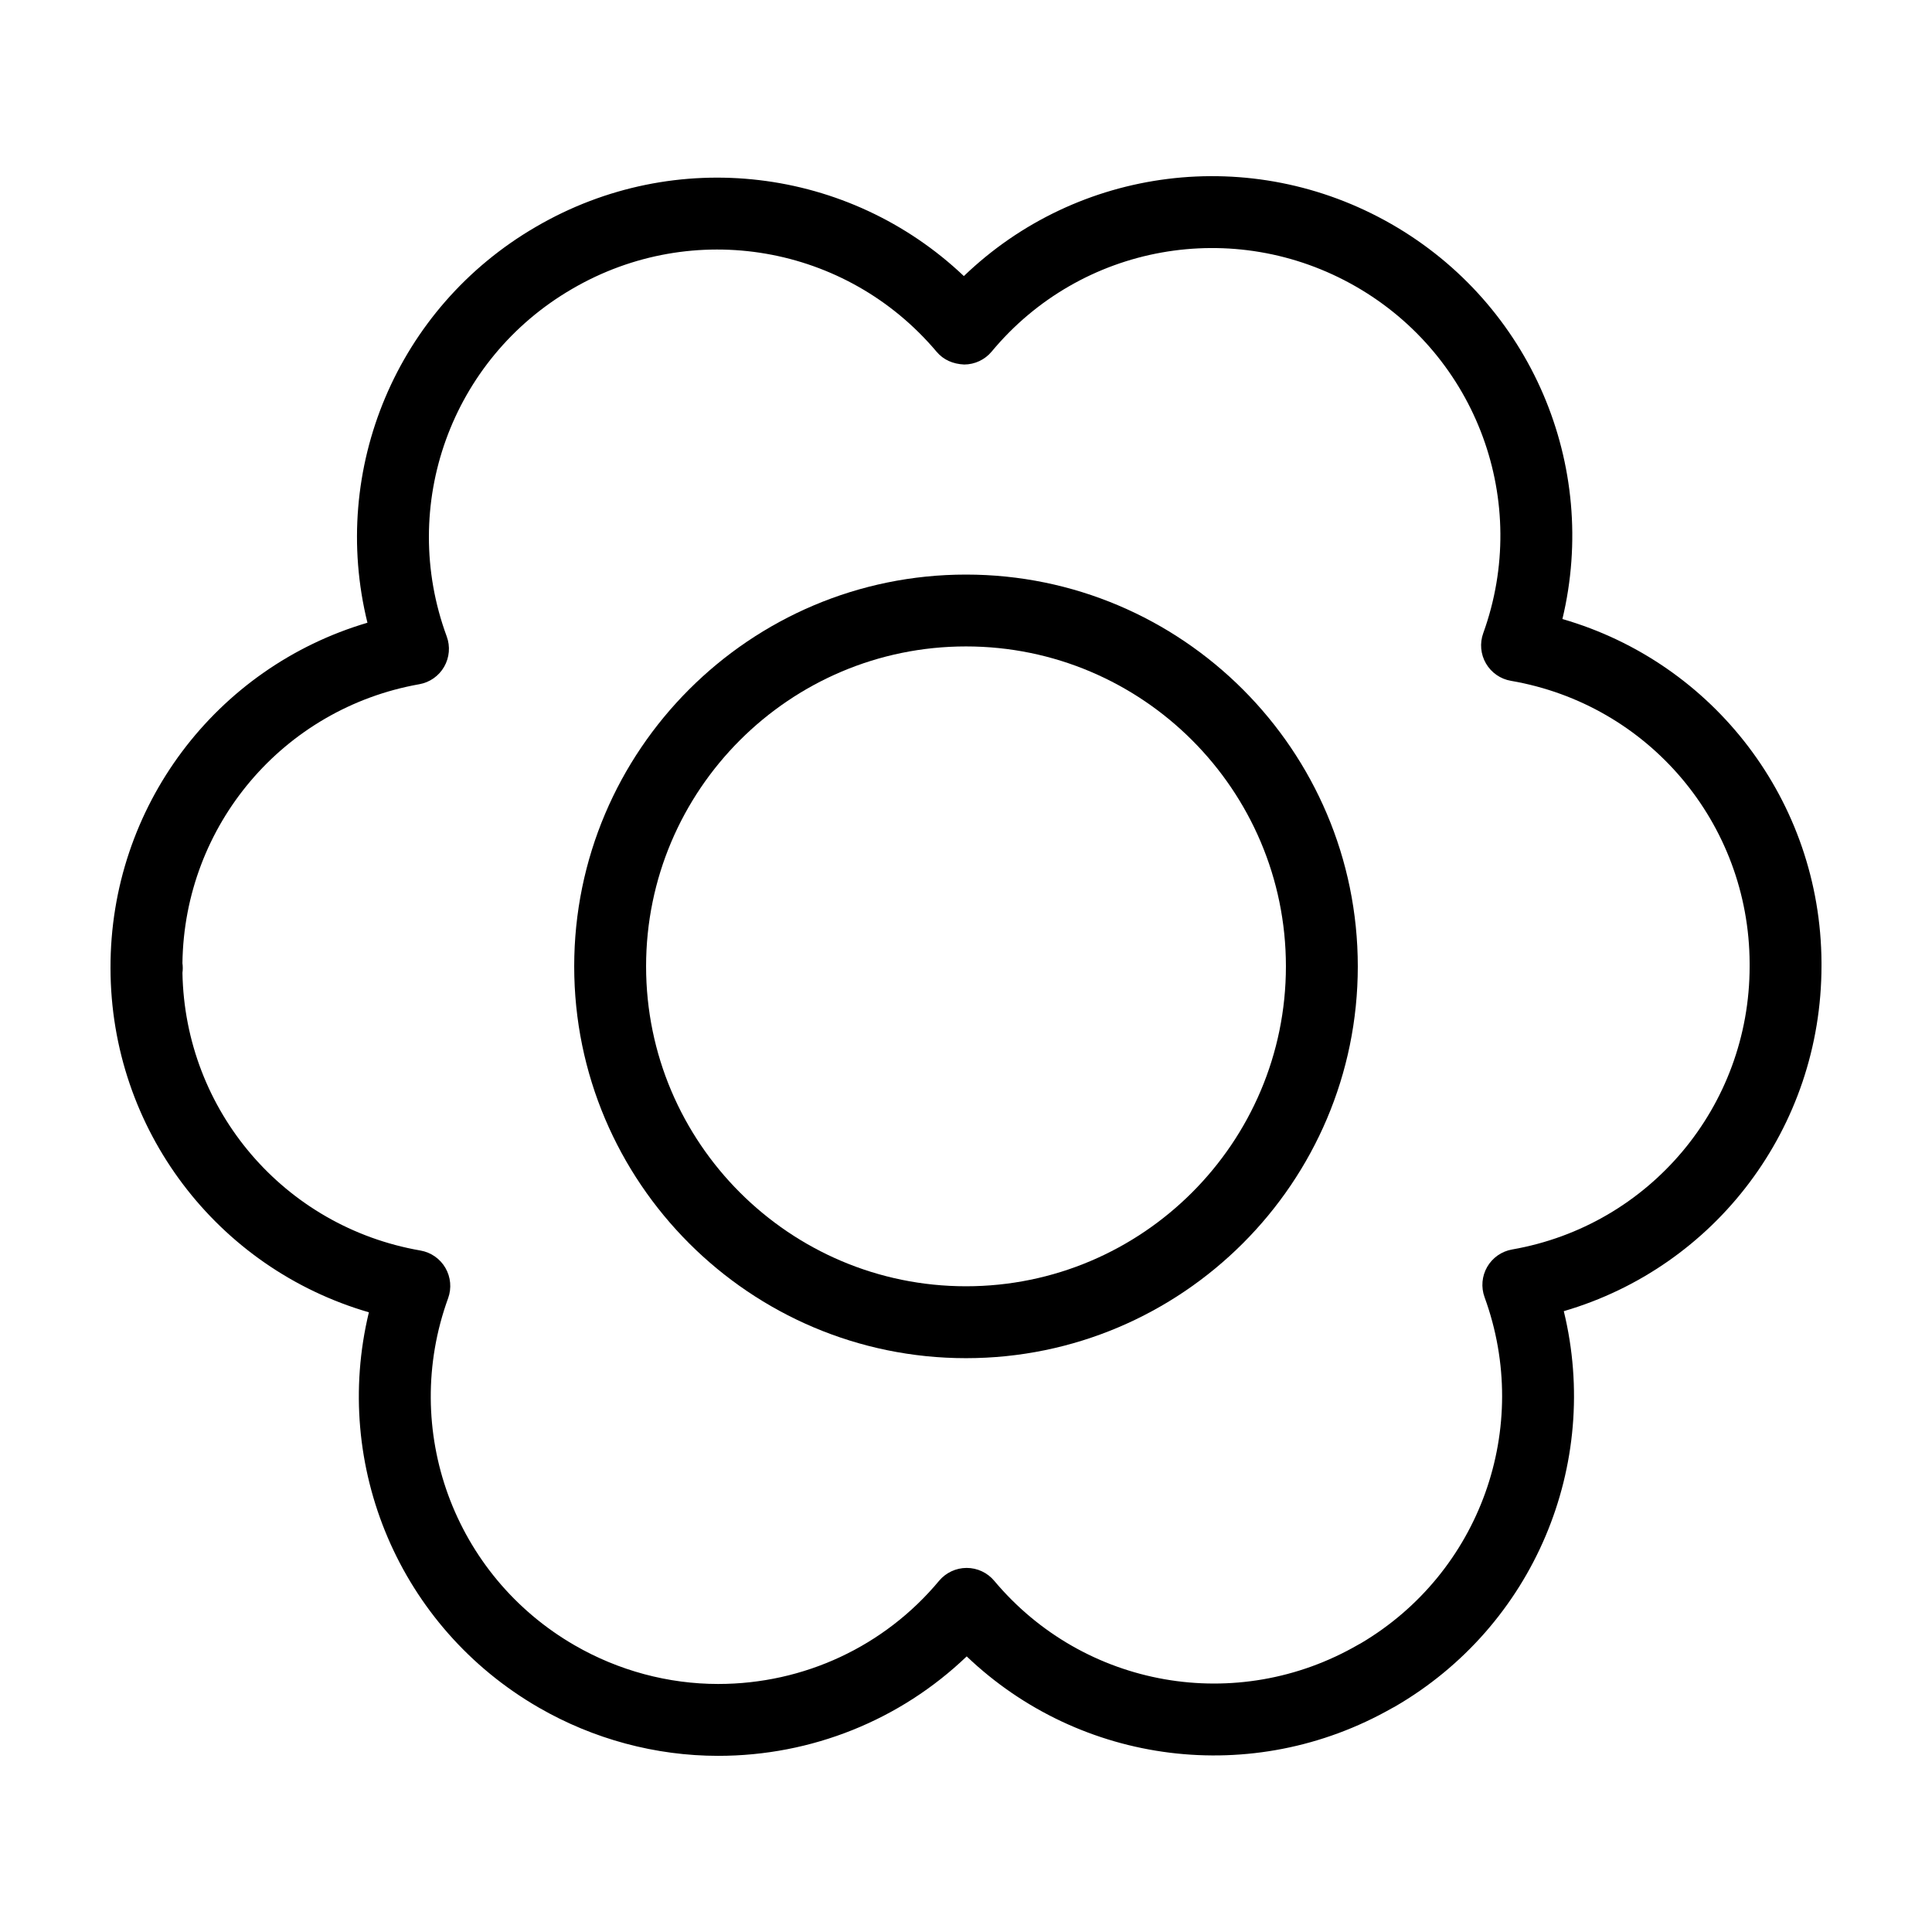
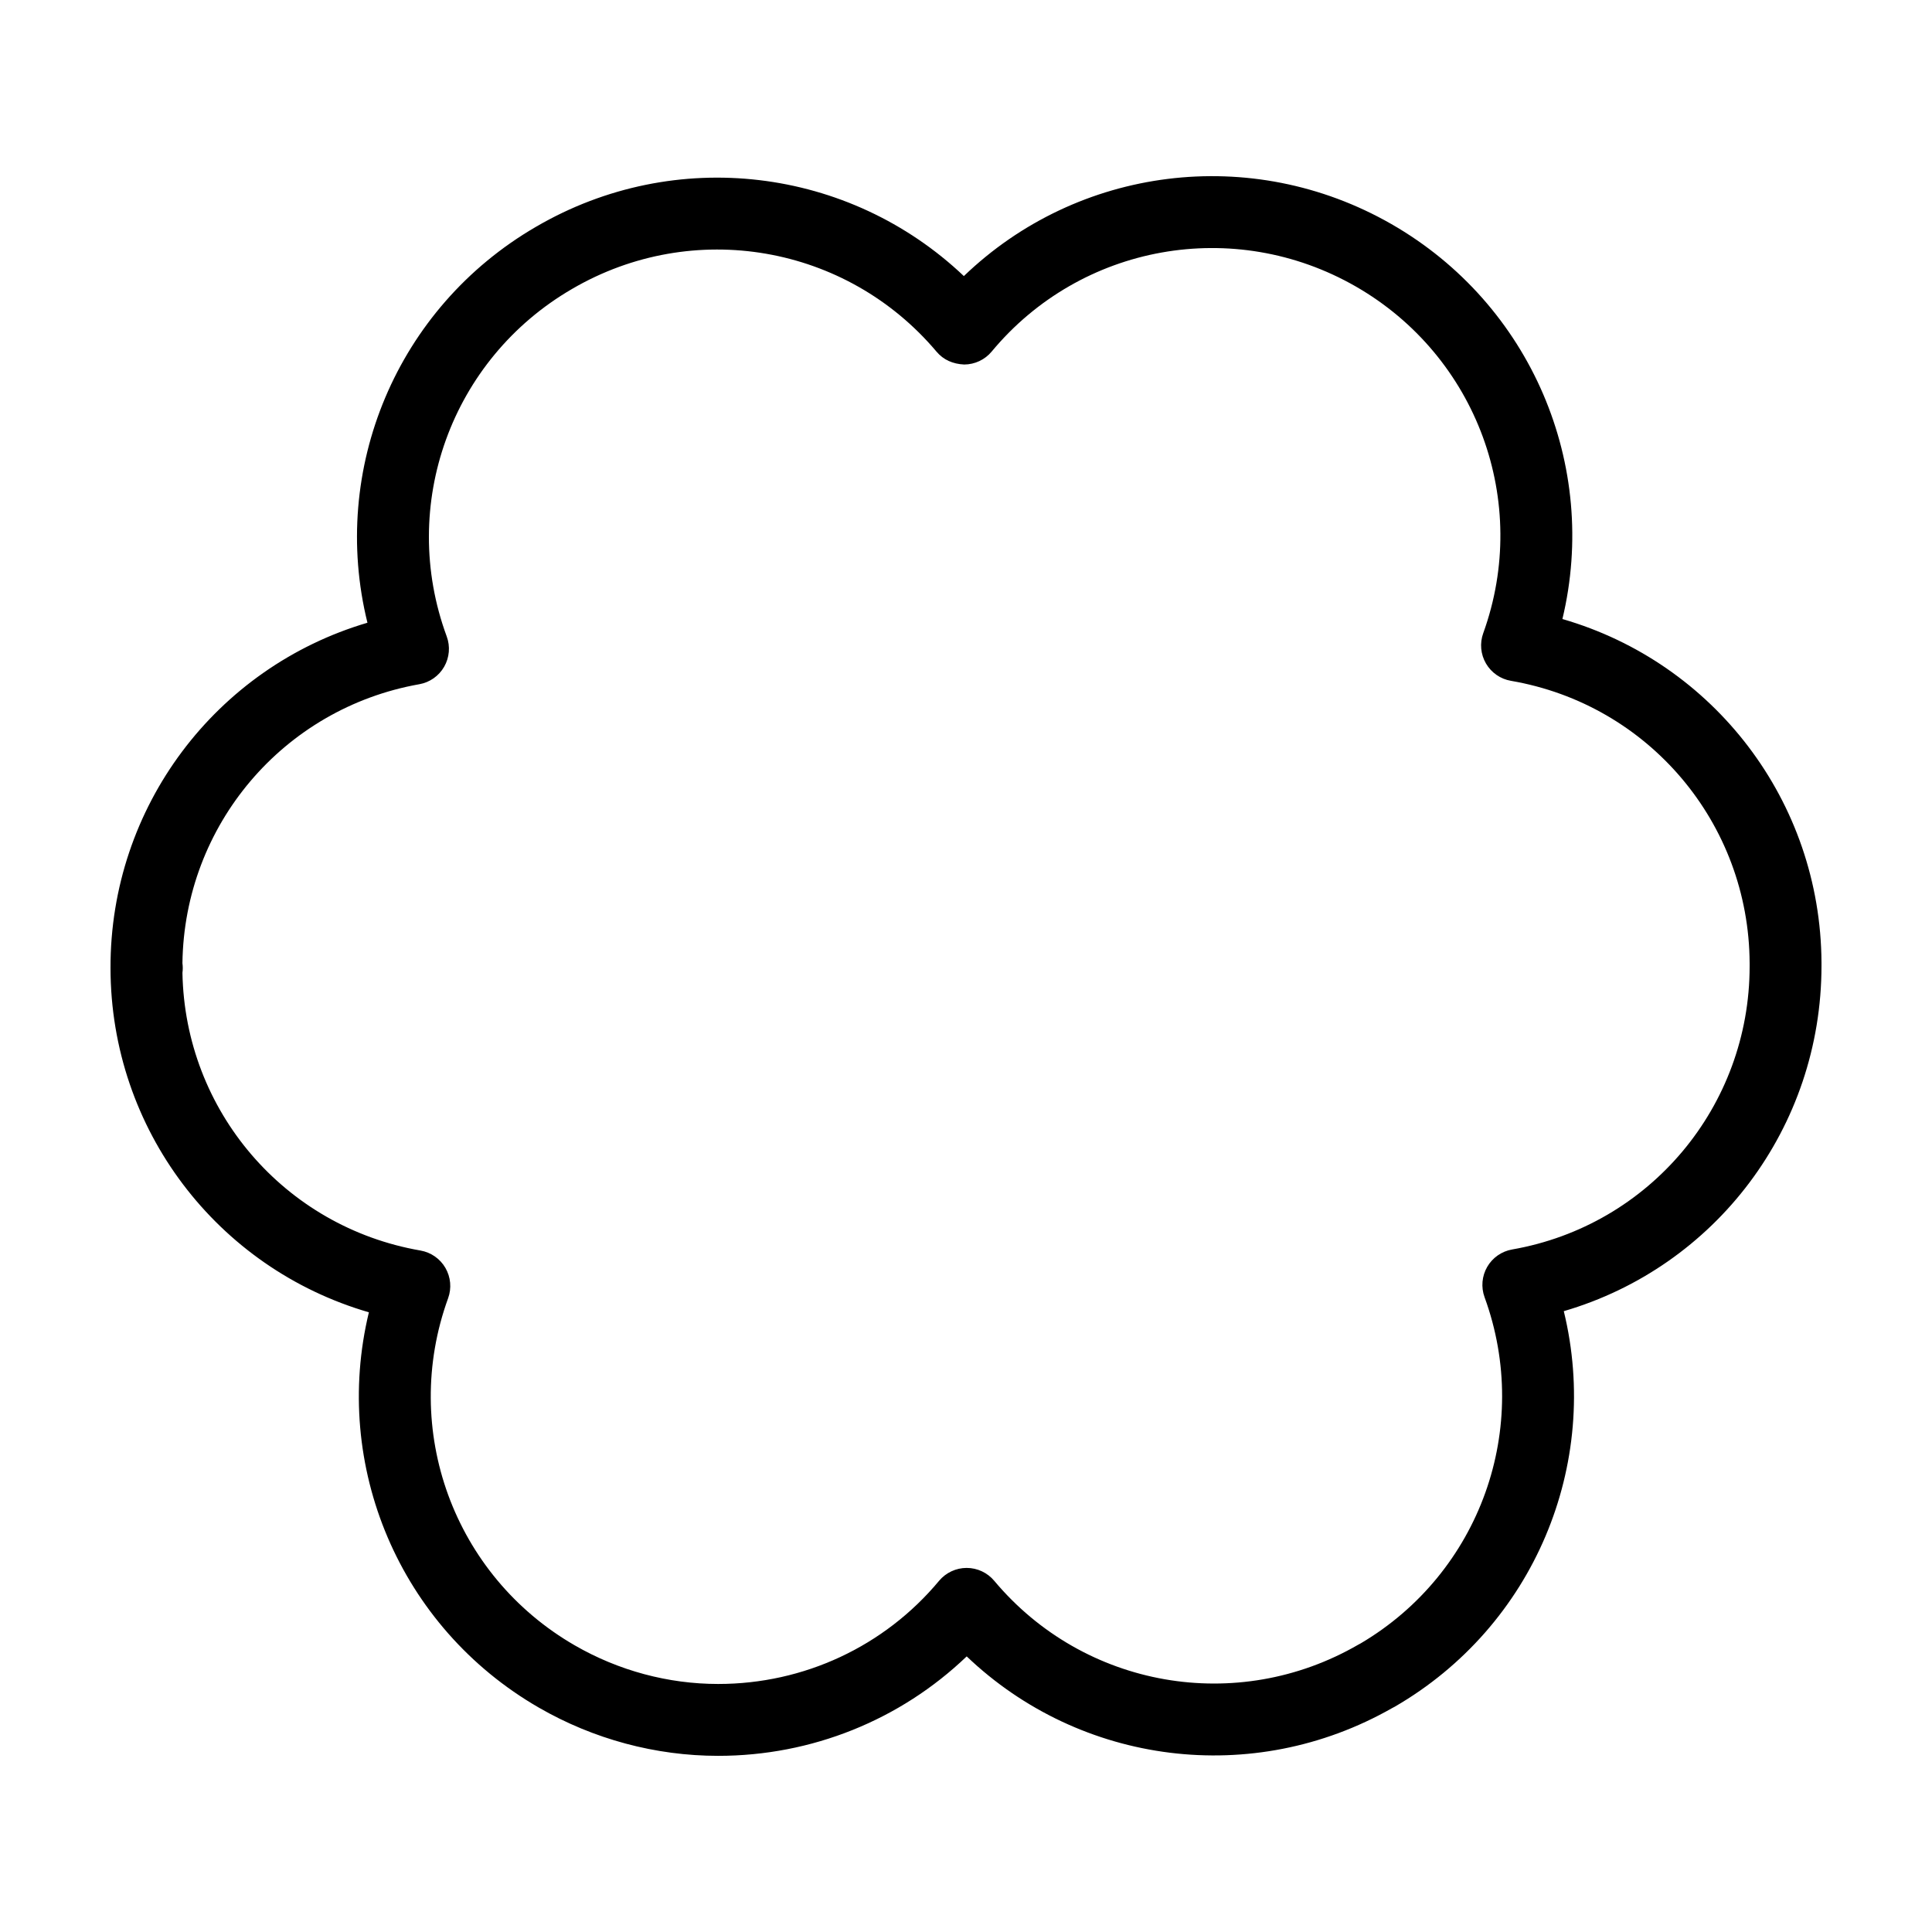
<svg xmlns="http://www.w3.org/2000/svg" fill="#000000" width="800px" height="800px" version="1.1" viewBox="144 144 512 512">
  <g>
-     <path d="m400 503.93c57.254 0 103.83-46.578 103.83-103.83-0.004-57.254-46.582-103.83-103.83-103.83-57.254 0-103.83 46.578-103.83 103.83 0 57.25 46.578 103.83 103.83 103.83zm0-188.62c46.75 0 84.781 38.031 84.781 84.781 0 46.746-38.035 84.785-84.781 84.785-46.75 0-84.781-38.031-84.781-84.781 0-46.746 38.031-84.785 84.781-84.785z" />
    <path d="m241.76 491.77c-9.828 40.656 8.062 83.449 45.062 104.78 14.484 8.352 30.91 12.766 47.504 12.766 24.789 0 48.254-9.492 65.859-26.355 30.117 28.746 75.812 34.746 112.74 13.703 0.227-0.105 0.453-0.223 0.672-0.352 36.934-21.387 54.73-64.207 44.824-104.84 40.148-11.727 68.293-48.609 68.293-91.551v-0.746-0.016-0.105c-0.238-42.691-28.512-79.406-68.66-91.004 9.754-40.637-8.23-83.379-45.301-104.66-37.16-21.297-83.18-15.23-113.32 13.773-30.391-28.844-76.449-34.617-113.39-13.062-36.965 21.461-54.695 64.316-44.668 104.93-40.141 11.84-68.207 48.789-68.09 91.531 0.055 42.727 28.277 79.543 68.473 91.211zm13.355-166.44c2.777-0.492 5.195-2.191 6.594-4.637 1.402-2.449 1.652-5.387 0.676-8.031-12.809-34.754 1.164-73.48 33.246-92.105 32.051-18.707 72.668-11.703 96.574 16.656 1.82 2.156 4.316 3.25 7.316 3.387 2.816-0.012 5.492-1.27 7.289-3.438 23.66-28.48 64.234-35.734 96.465-17.254 32.156 18.461 46.371 57.105 33.797 91.898-0.957 2.648-0.695 5.586 0.727 8.027 1.422 2.438 3.84 4.121 6.621 4.594 36.492 6.273 63.086 37.742 63.25 74.824v0.836c0 37.109-26.469 68.664-62.938 75.039-2.777 0.484-5.195 2.172-6.609 4.613-1.41 2.445-1.664 5.387-0.699 8.031 12.629 34.586-1.168 73.051-32.812 91.734-0.211 0.098-0.414 0.211-0.613 0.328-32.121 18.621-72.715 11.508-96.52-16.906-1.812-2.16-4.484-3.41-7.301-3.41h-0.016c-2.82 0.004-5.496 1.258-7.305 3.426-14.469 17.367-35.801 27.328-58.527 27.328-13.262 0-26.398-3.531-37.992-10.219-32.098-18.504-46.223-57.199-33.582-92.012 0.961-2.648 0.699-5.586-0.715-8.027-1.414-2.445-3.836-4.125-6.613-4.609-36.082-6.254-62.422-37.086-63.078-73.598 0.055-0.406 0.086-0.832 0.086-1.258 0-0.441-0.031-0.875-0.09-1.301 0.492-36.539 26.707-67.512 62.77-73.918z" />
  </g>
</svg>